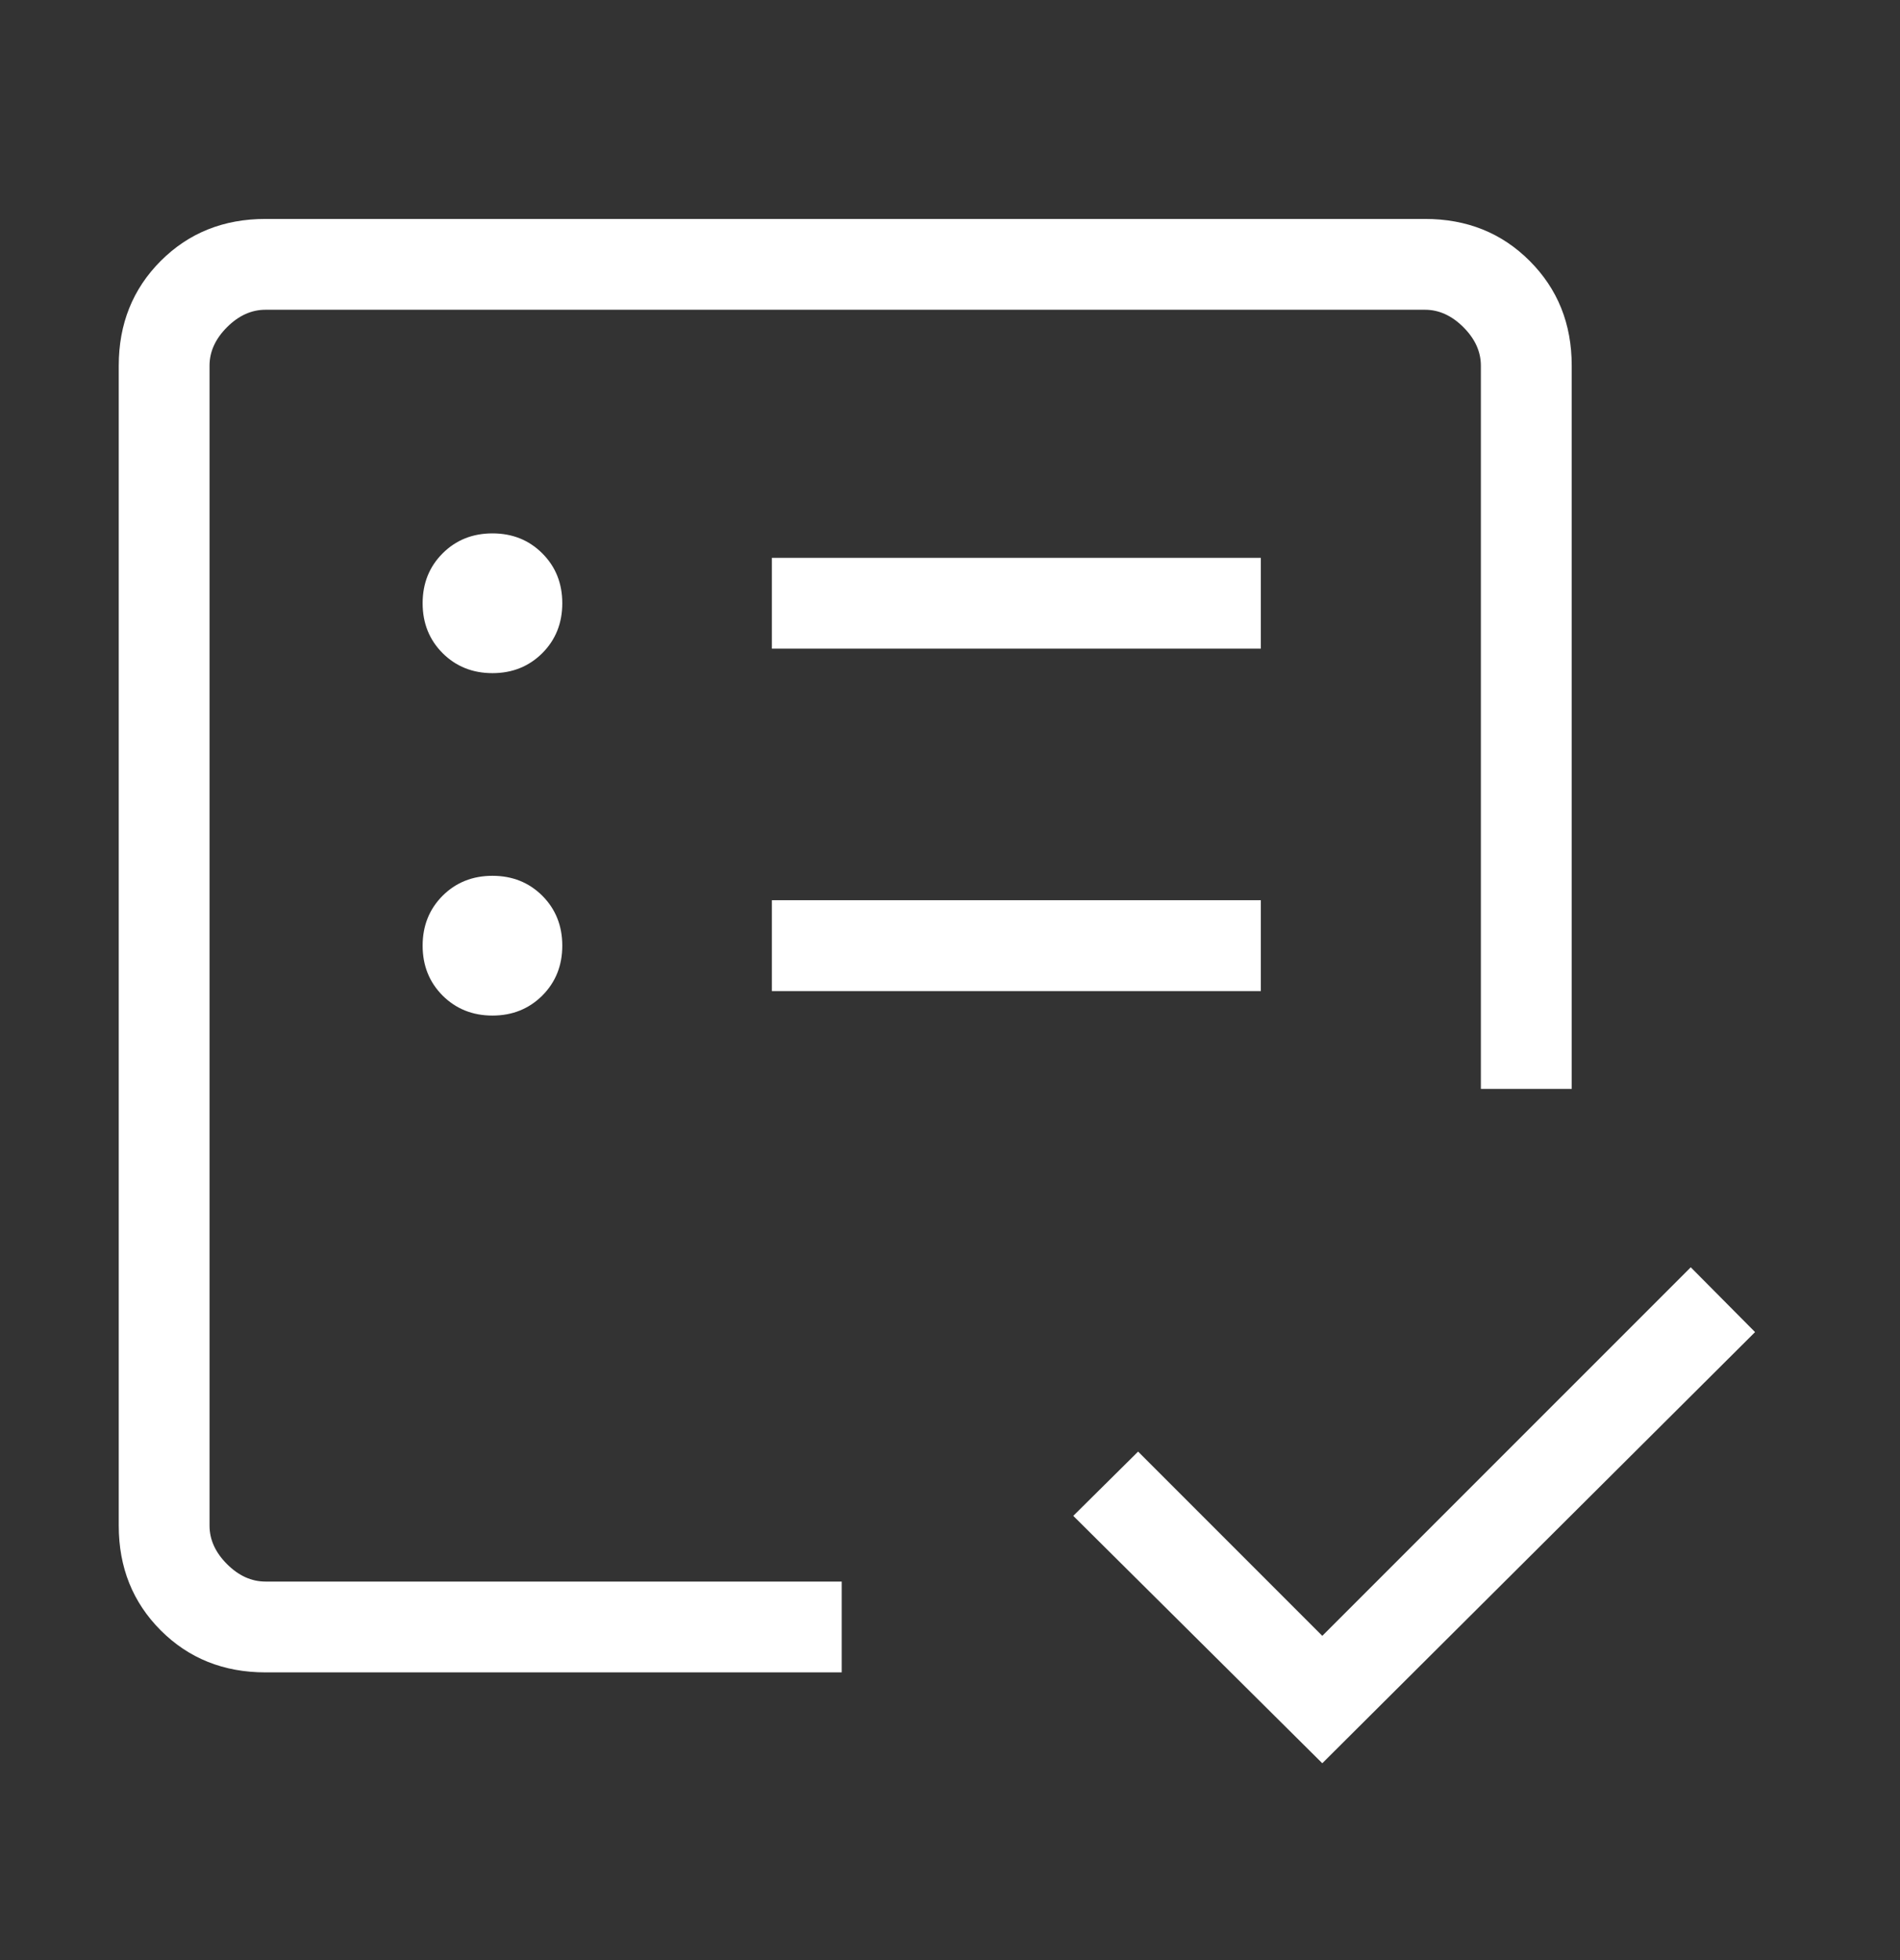
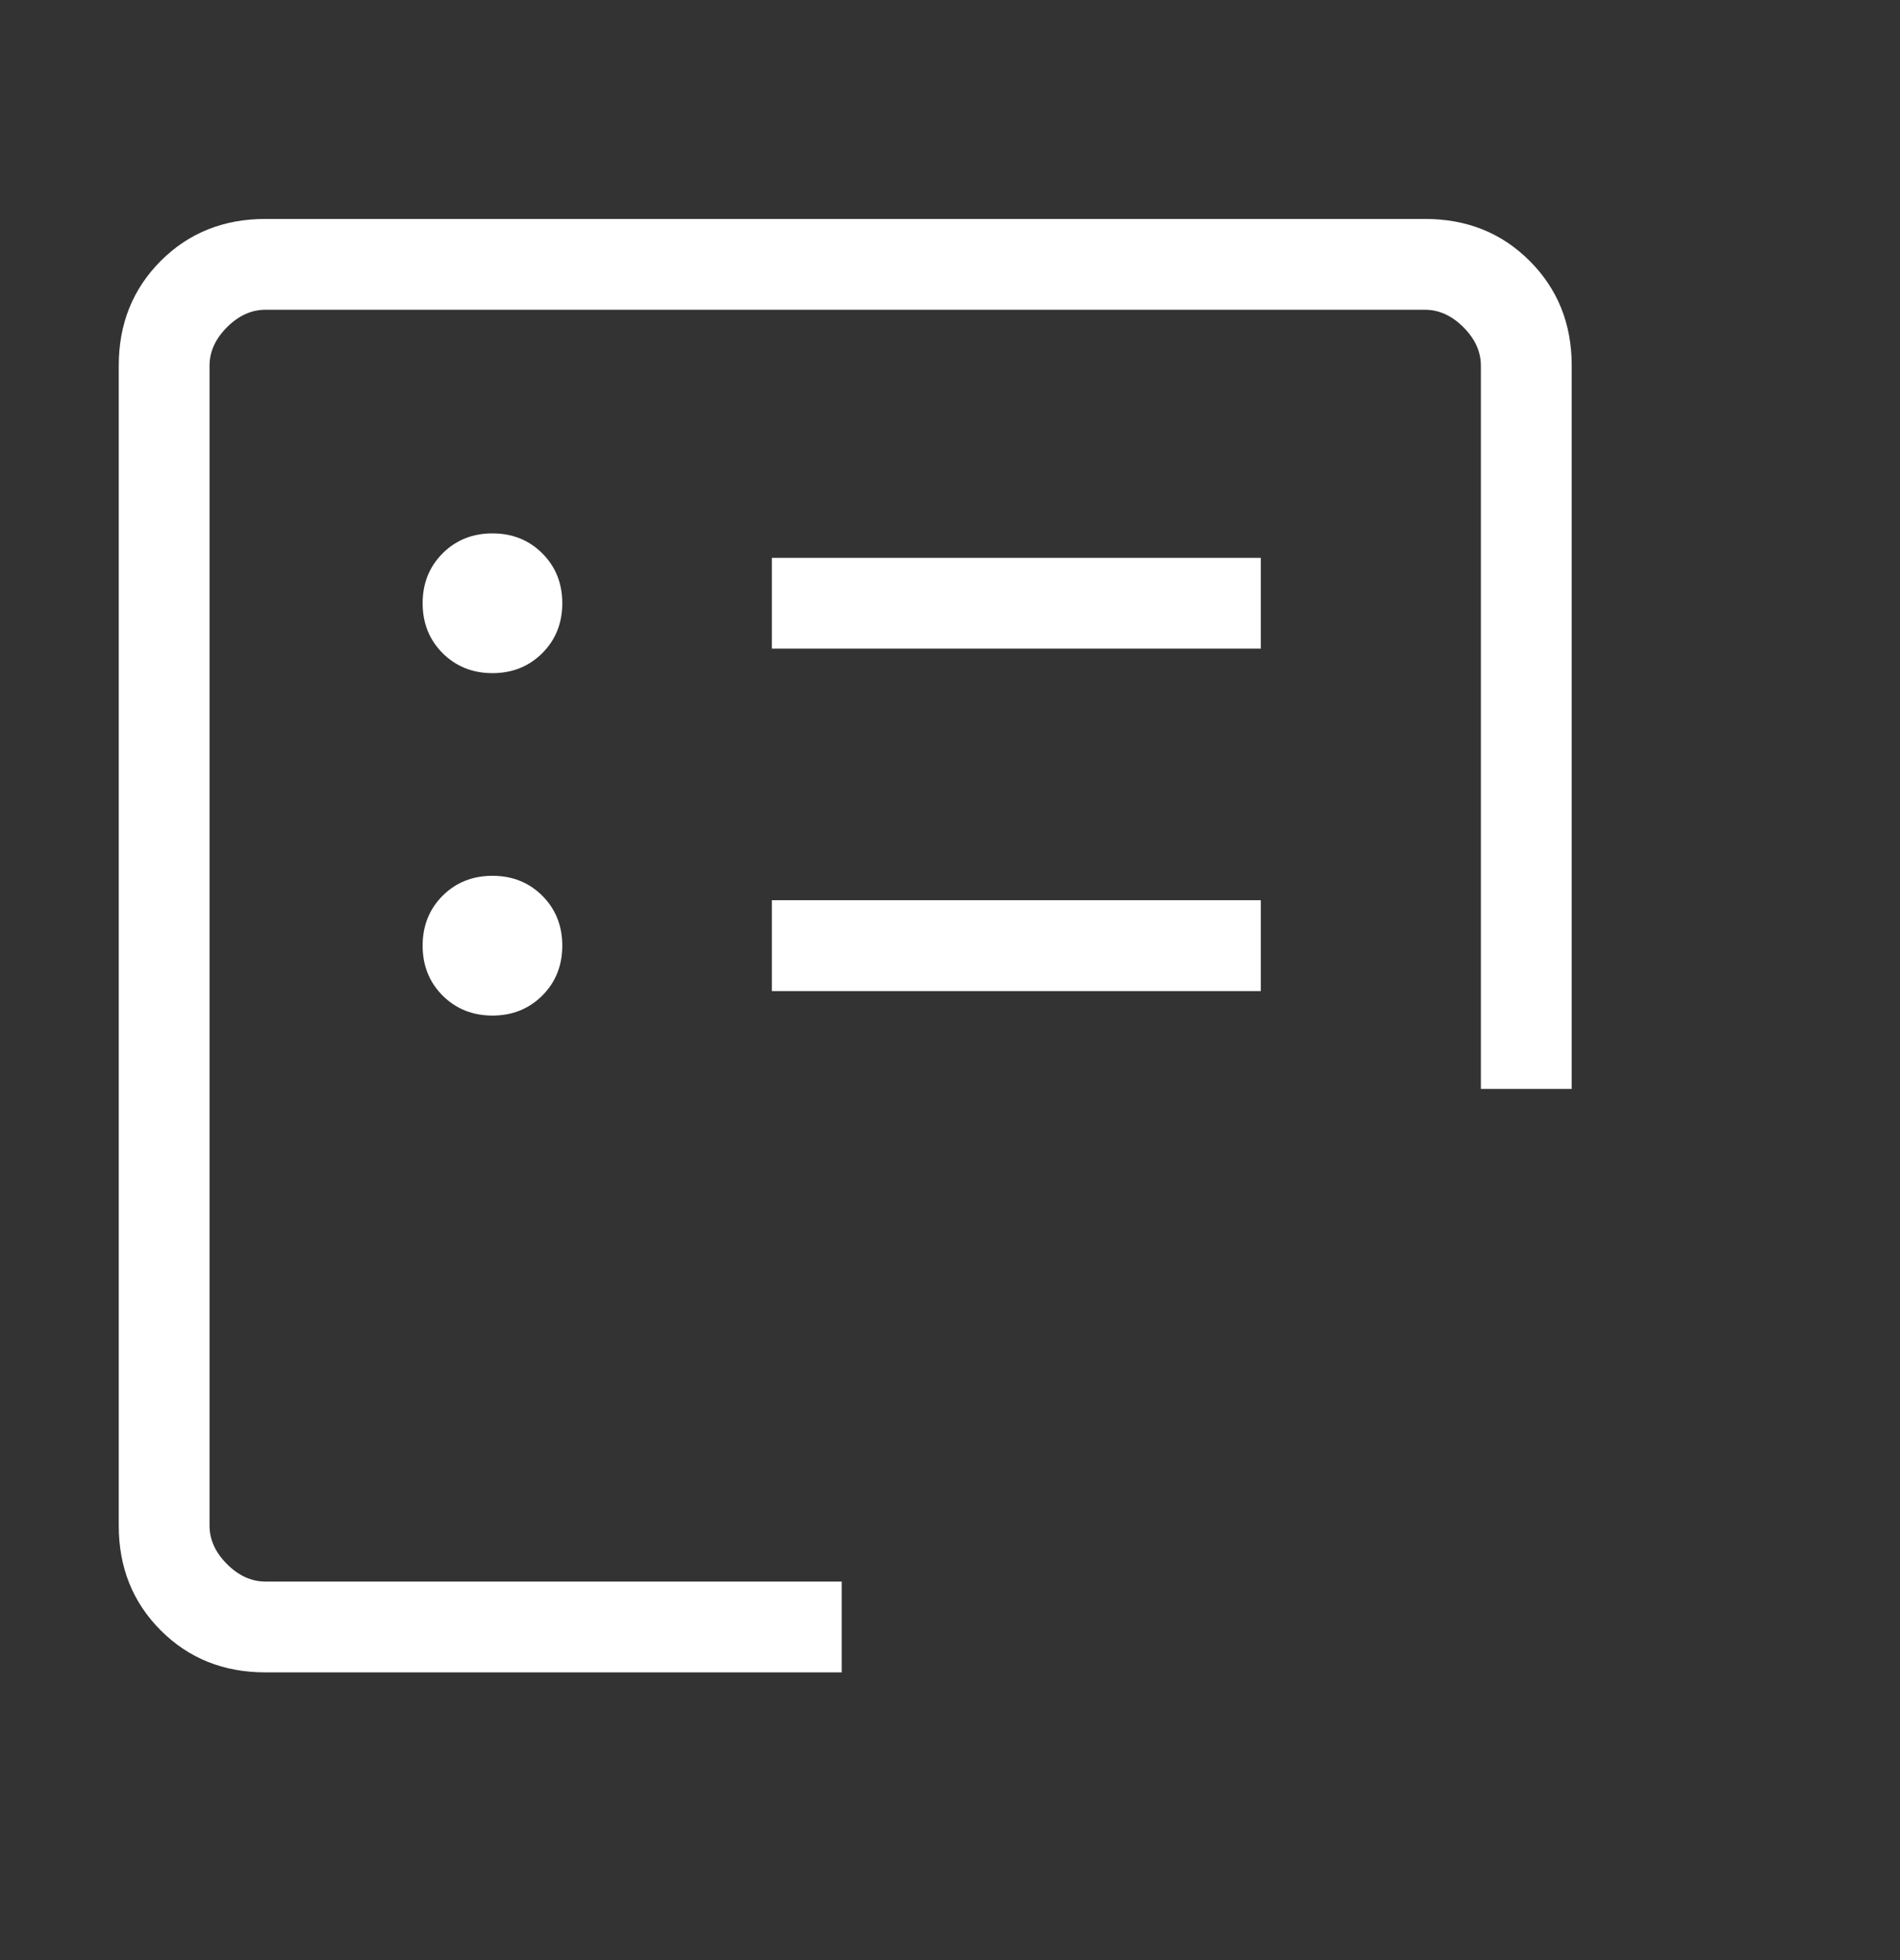
<svg xmlns="http://www.w3.org/2000/svg" width="32" height="33" viewBox="0 0 32 33" fill="none">
  <rect x="0" y="0" width="32" height="33" fill="#333333" stroke="none" />
-   <path d="M22.27 29.686L18.076 25.521L19.168 24.439L22.27 27.541L28.476 21.336L29.559 22.427L22.27 29.686Z" fill="white" />
  <path fill-rule="evenodd" clip-rule="evenodd" d="M2.707 27.449C3.179 27.921 3.767 28.156 4.471 28.156H14.176V26.627H4.471C4.235 26.627 4.019 26.529 3.823 26.333C3.627 26.137 3.529 25.921 3.529 25.686V22.397V19.294V6.156C3.529 5.921 3.627 5.705 3.823 5.509C4.019 5.313 4.235 5.215 4.471 5.215H24C24.235 5.215 24.451 5.313 24.647 5.509C24.843 5.705 24.941 5.921 24.941 6.156V18.333H26.471V6.156C26.471 5.452 26.235 4.865 25.763 4.393C25.292 3.921 24.704 3.686 24 3.686H4.471C3.767 3.686 3.179 3.921 2.707 4.393C2.236 4.865 2 5.452 2 6.156V25.686C2 26.39 2.236 26.977 2.707 27.449ZM9.134 16.761C8.909 16.985 8.629 17.098 8.294 17.098C7.959 17.098 7.679 16.985 7.454 16.761C7.23 16.536 7.118 16.256 7.118 15.921C7.118 15.586 7.23 15.306 7.454 15.081C7.679 14.857 7.959 14.745 8.294 14.745C8.629 14.745 8.909 14.857 9.134 15.081C9.358 15.306 9.47 15.586 9.47 15.921C9.47 16.256 9.358 16.536 9.134 16.761ZM9.134 10.996C8.909 11.22 8.629 11.333 8.294 11.333C7.959 11.333 7.679 11.22 7.454 10.996C7.23 10.771 7.118 10.491 7.118 10.156C7.118 9.821 7.23 9.541 7.454 9.317C7.679 9.092 7.959 8.98 8.294 8.98C8.629 8.98 8.909 9.092 9.134 9.317C9.358 9.541 9.47 9.821 9.47 10.156C9.47 10.491 9.358 10.771 9.134 10.996ZM21.235 16.686H13V15.156H21.235V16.686ZM21.235 10.921H13V9.392H21.235V10.921Z" fill="white" />
</svg>